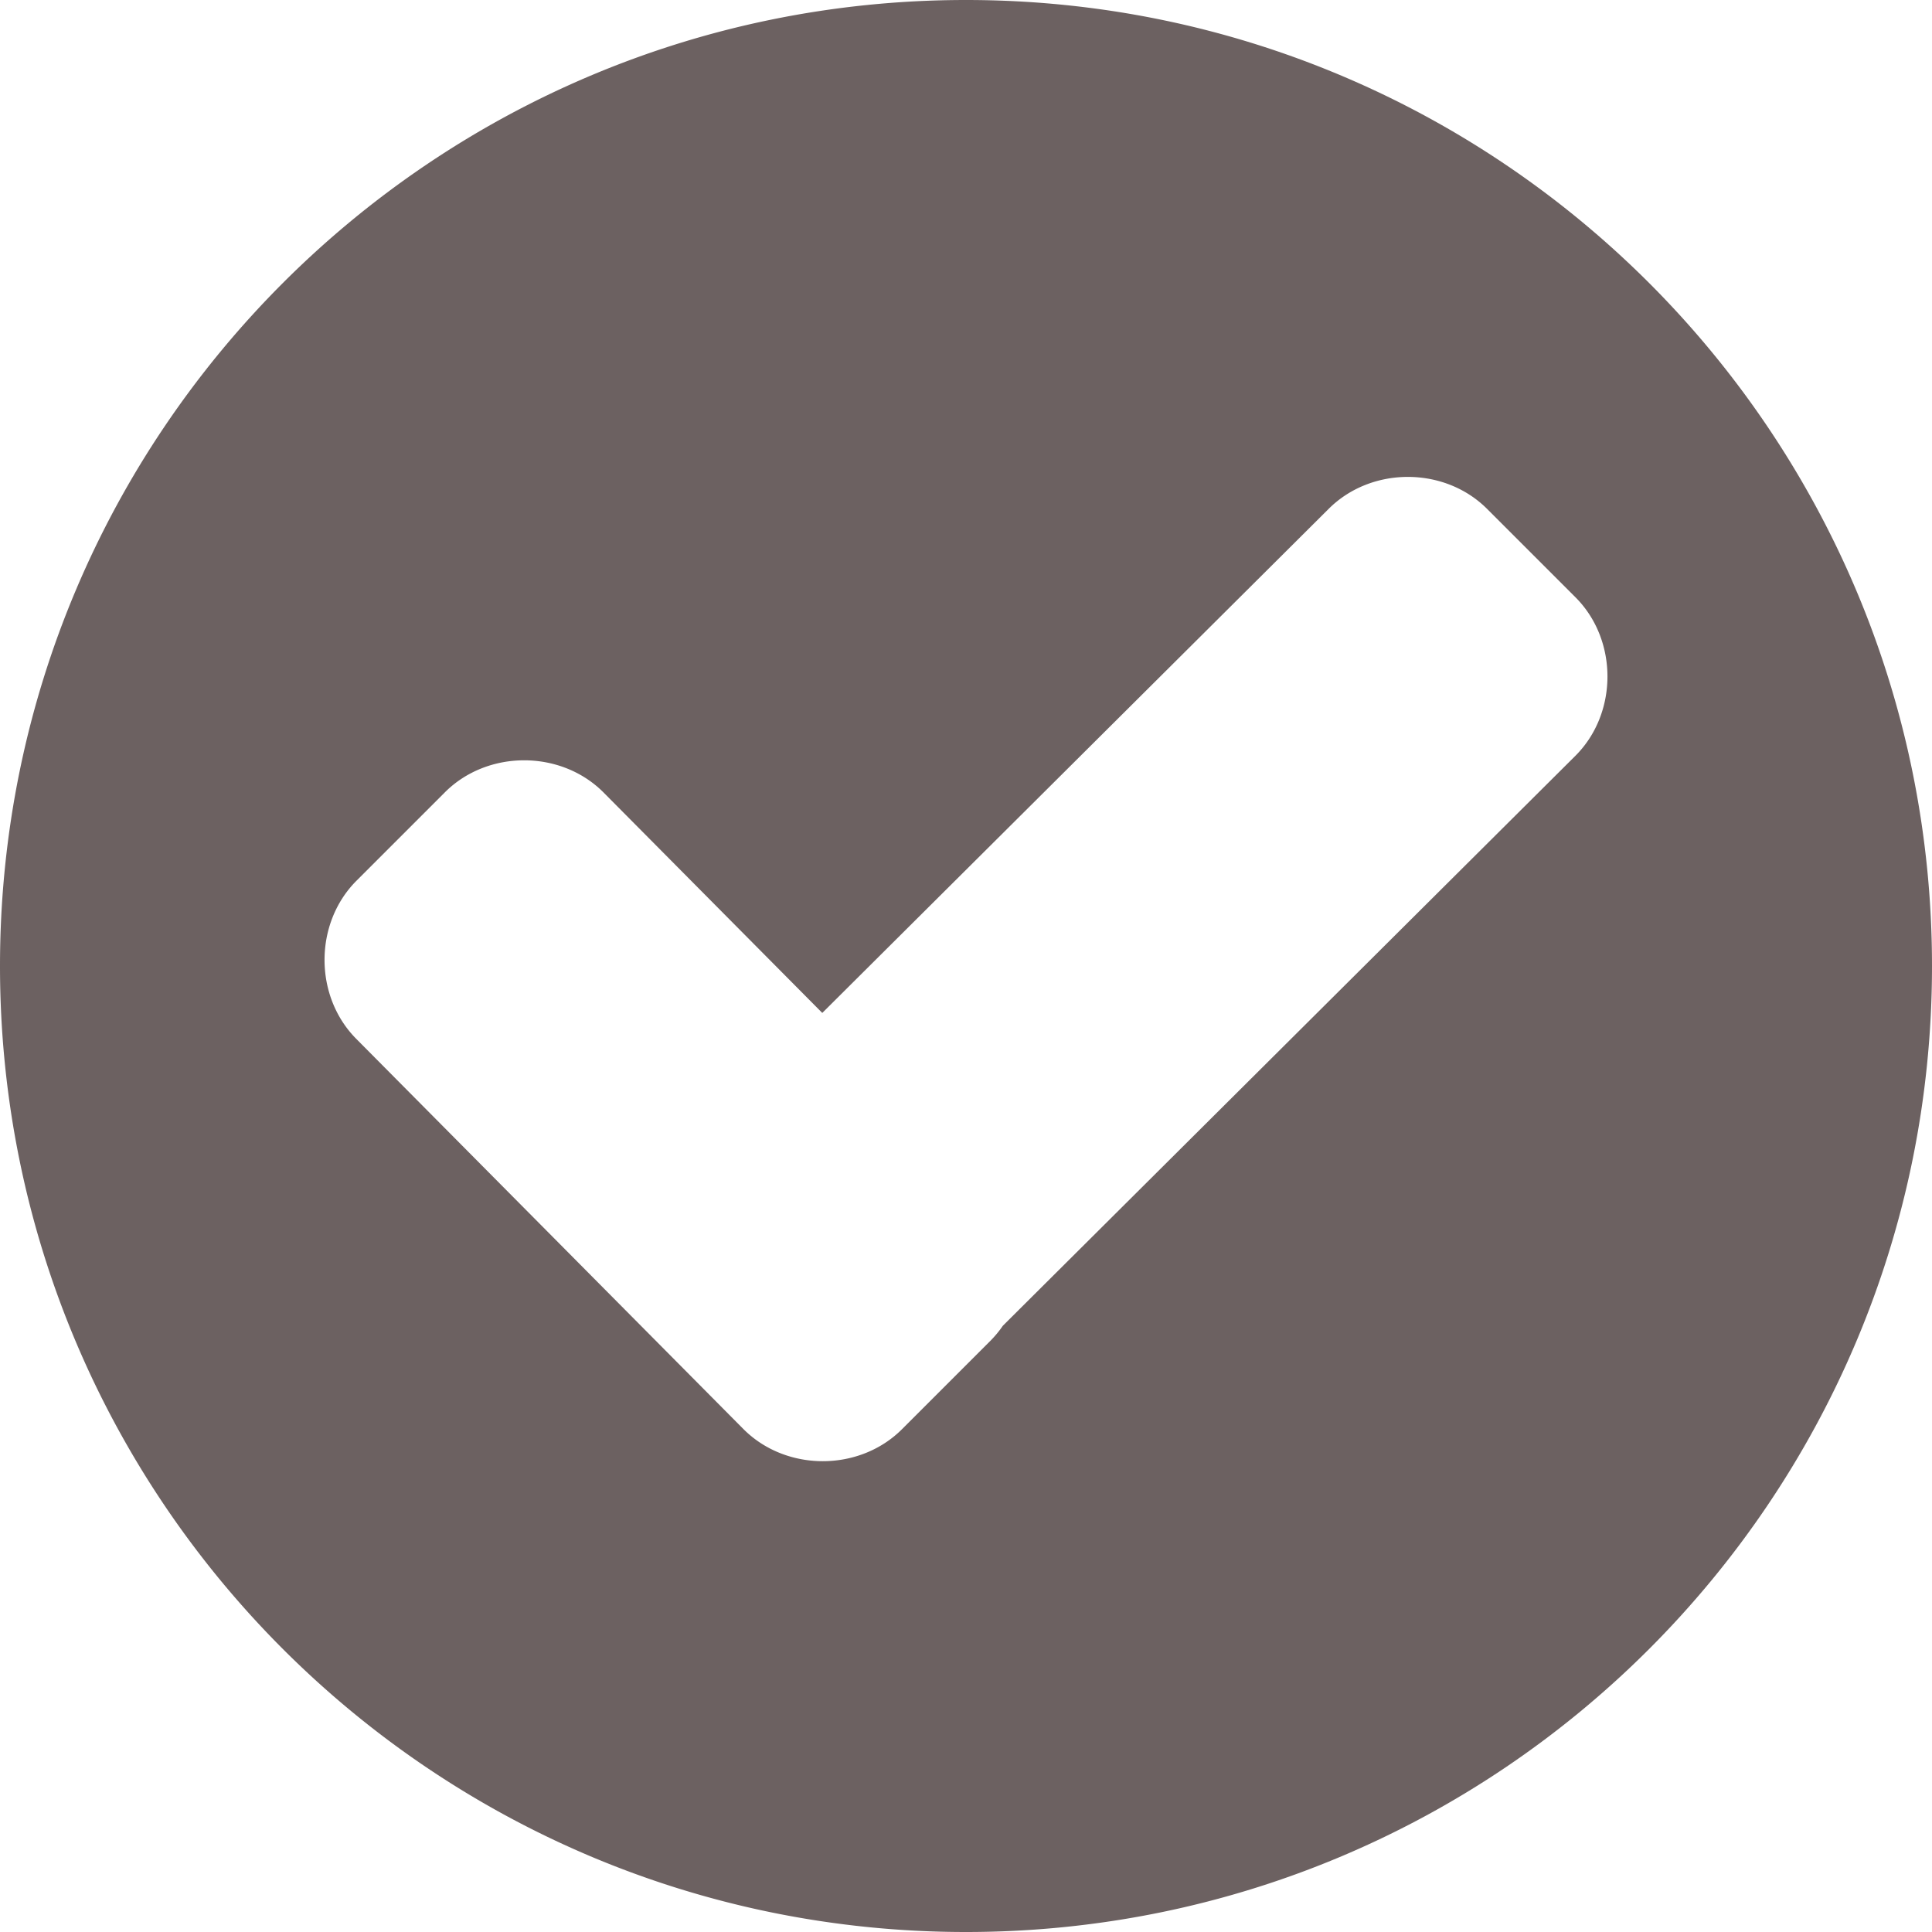
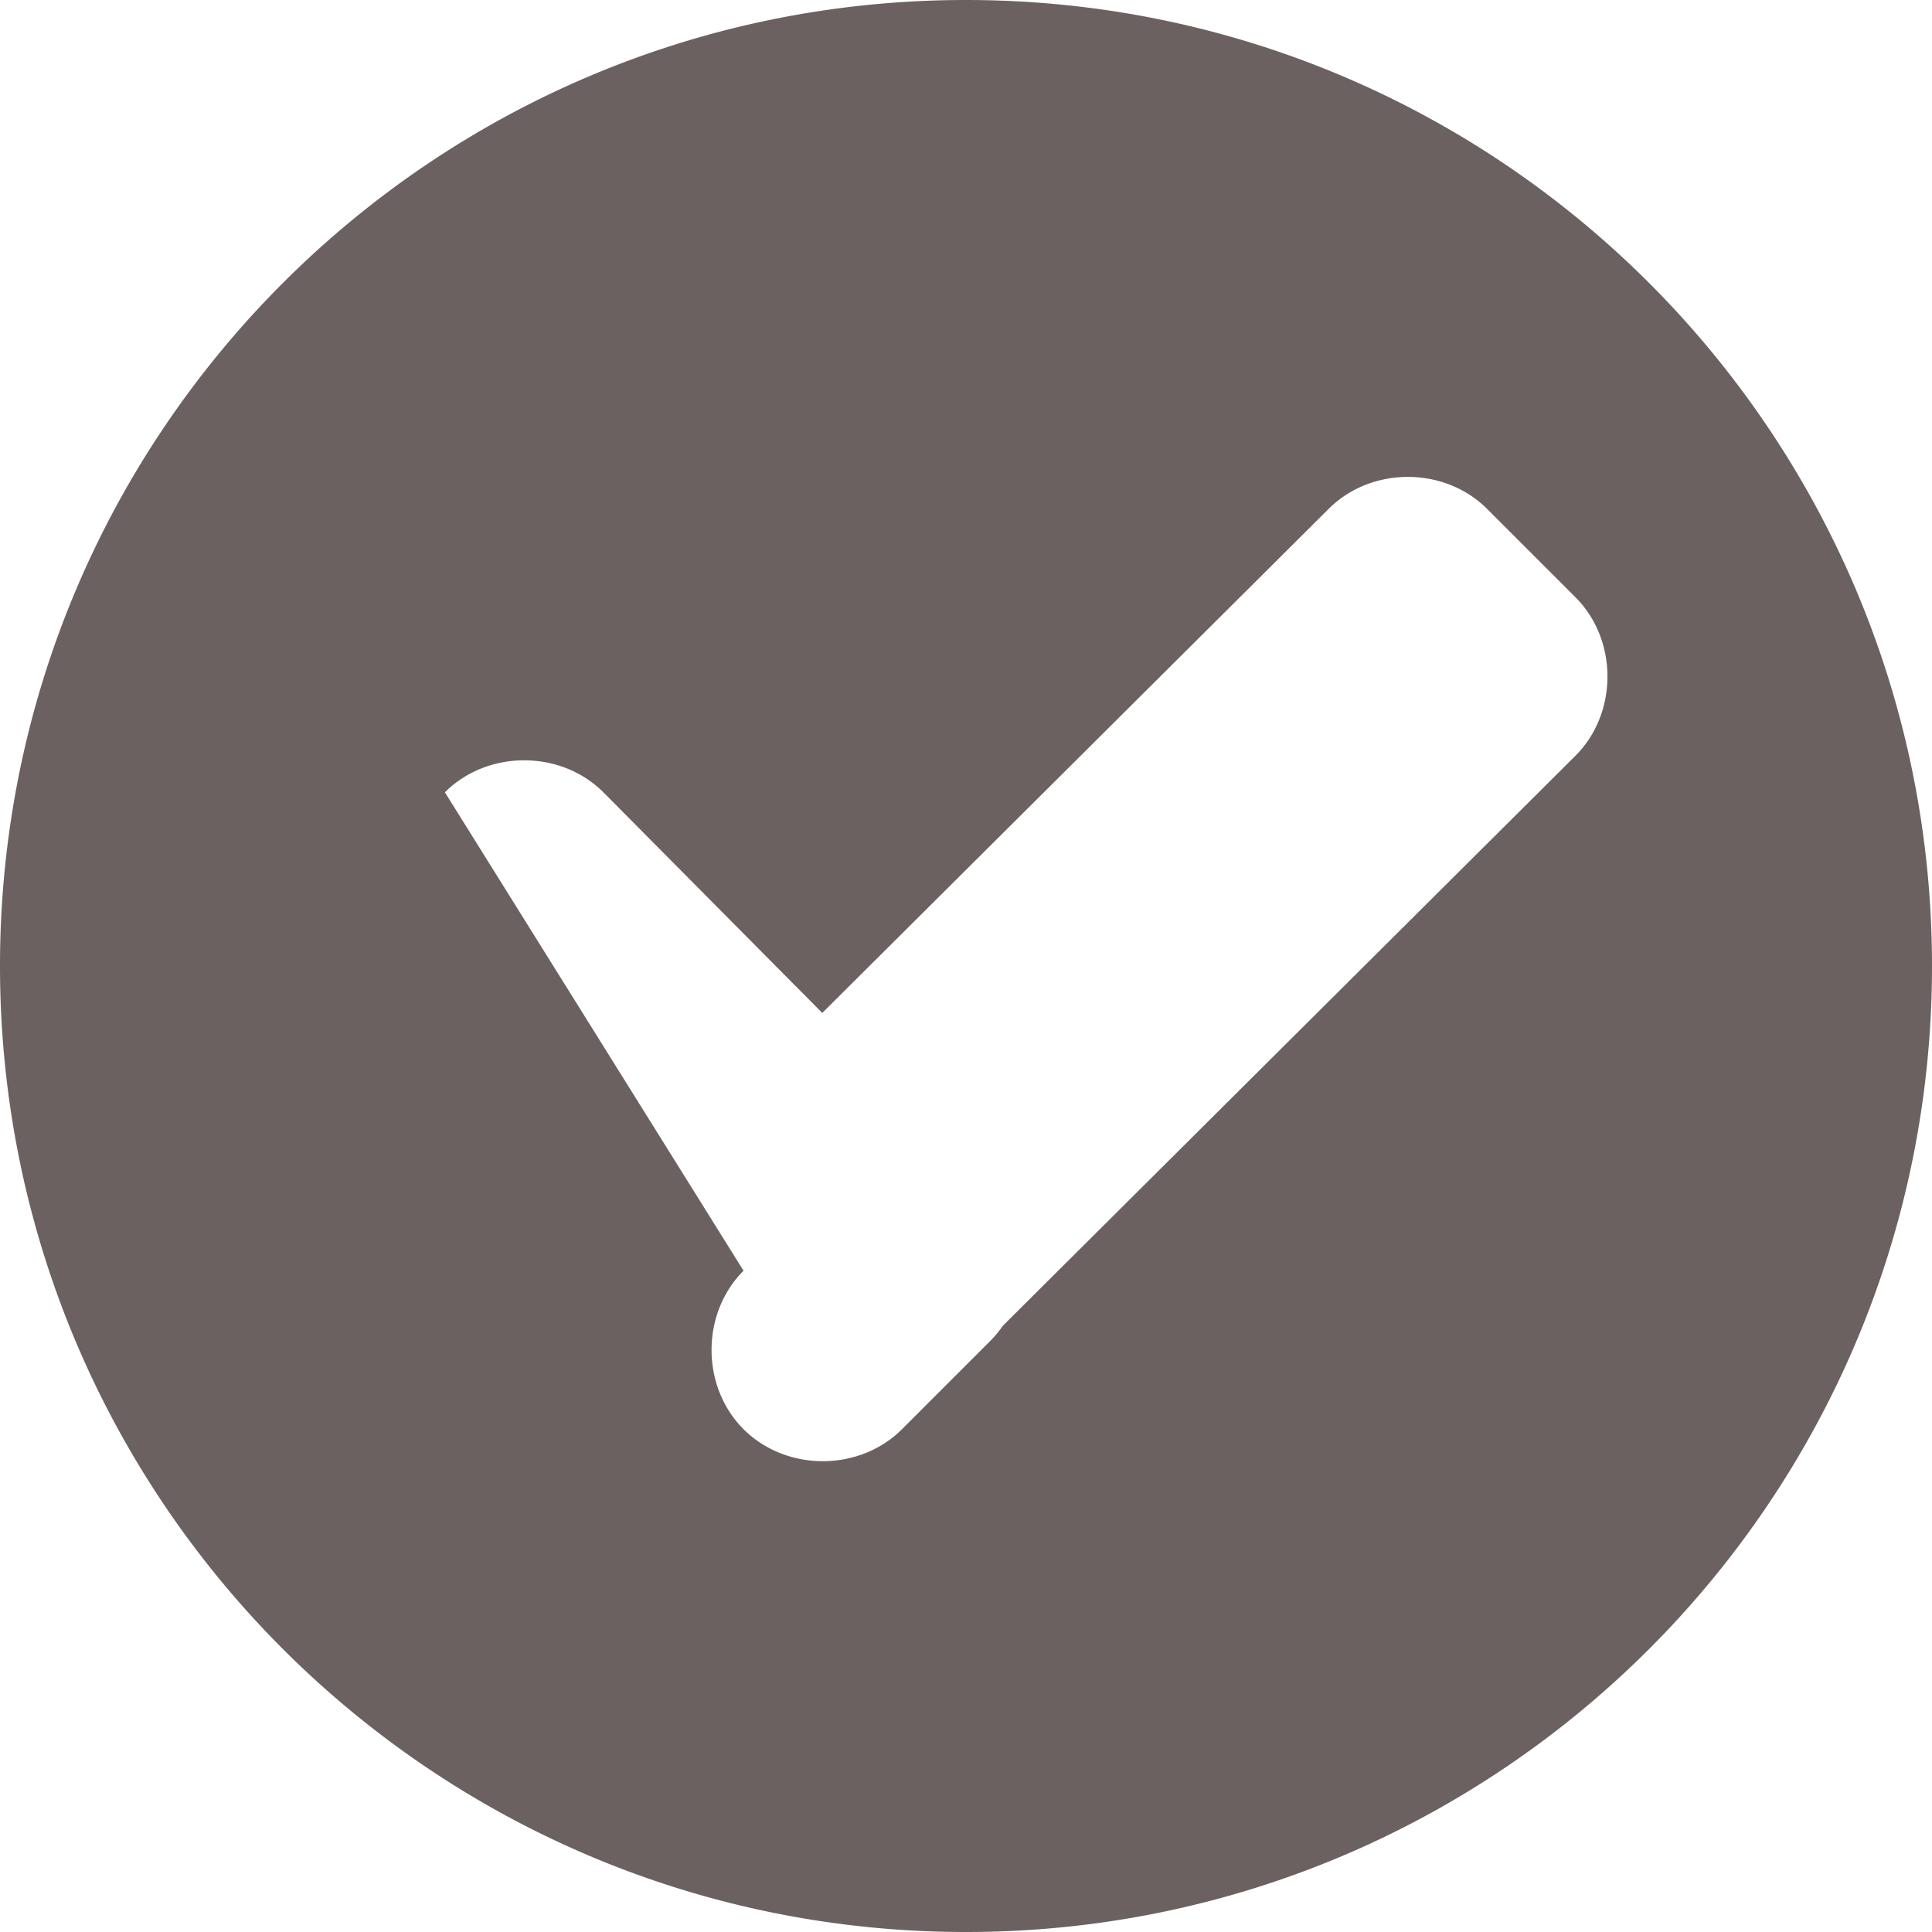
<svg xmlns="http://www.w3.org/2000/svg" viewBox="0 0 507.2 507.2">
  <defs>
    <style>.cls-1{fill:#6c6161;}</style>
  </defs>
  <g id="Слой_2" data-name="Слой 2">
    <g id="Layer_1" data-name="Layer 1">
-       <path class="cls-1" d="M253.6,0C113.54,0,0,113.54,0,253.6S113.54,507.2,253.6,507.2,507.2,393.66,507.2,253.6,393.66,0,253.6,0Zm160,198.4L263.27,348.05A28.33,28.33,0,0,1,260,352l-23.2,23.2c-11.2,11.2-30.4,11.2-41.6,0L93.6,272.8c-11.2-11.2-11.2-30.4,0-41.6L116.8,208c11.2-11.2,30.4-11.2,41.6,0l57.47,57.92L348.8,133.6c11.2-11.2,30.4-11.2,41.6,0l23.2,23.2C424.8,168,424.8,187.2,413.6,198.4Z" />
+       <path class="cls-1" d="M253.6,0C113.54,0,0,113.54,0,253.6S113.54,507.2,253.6,507.2,507.2,393.66,507.2,253.6,393.66,0,253.6,0Zm160,198.4L263.27,348.05A28.33,28.33,0,0,1,260,352l-23.2,23.2c-11.2,11.2-30.4,11.2-41.6,0c-11.2-11.2-11.2-30.4,0-41.6L116.8,208c11.2-11.2,30.4-11.2,41.6,0l57.47,57.92L348.8,133.6c11.2-11.2,30.4-11.2,41.6,0l23.2,23.2C424.8,168,424.8,187.2,413.6,198.4Z" />
    </g>
  </g>
</svg>